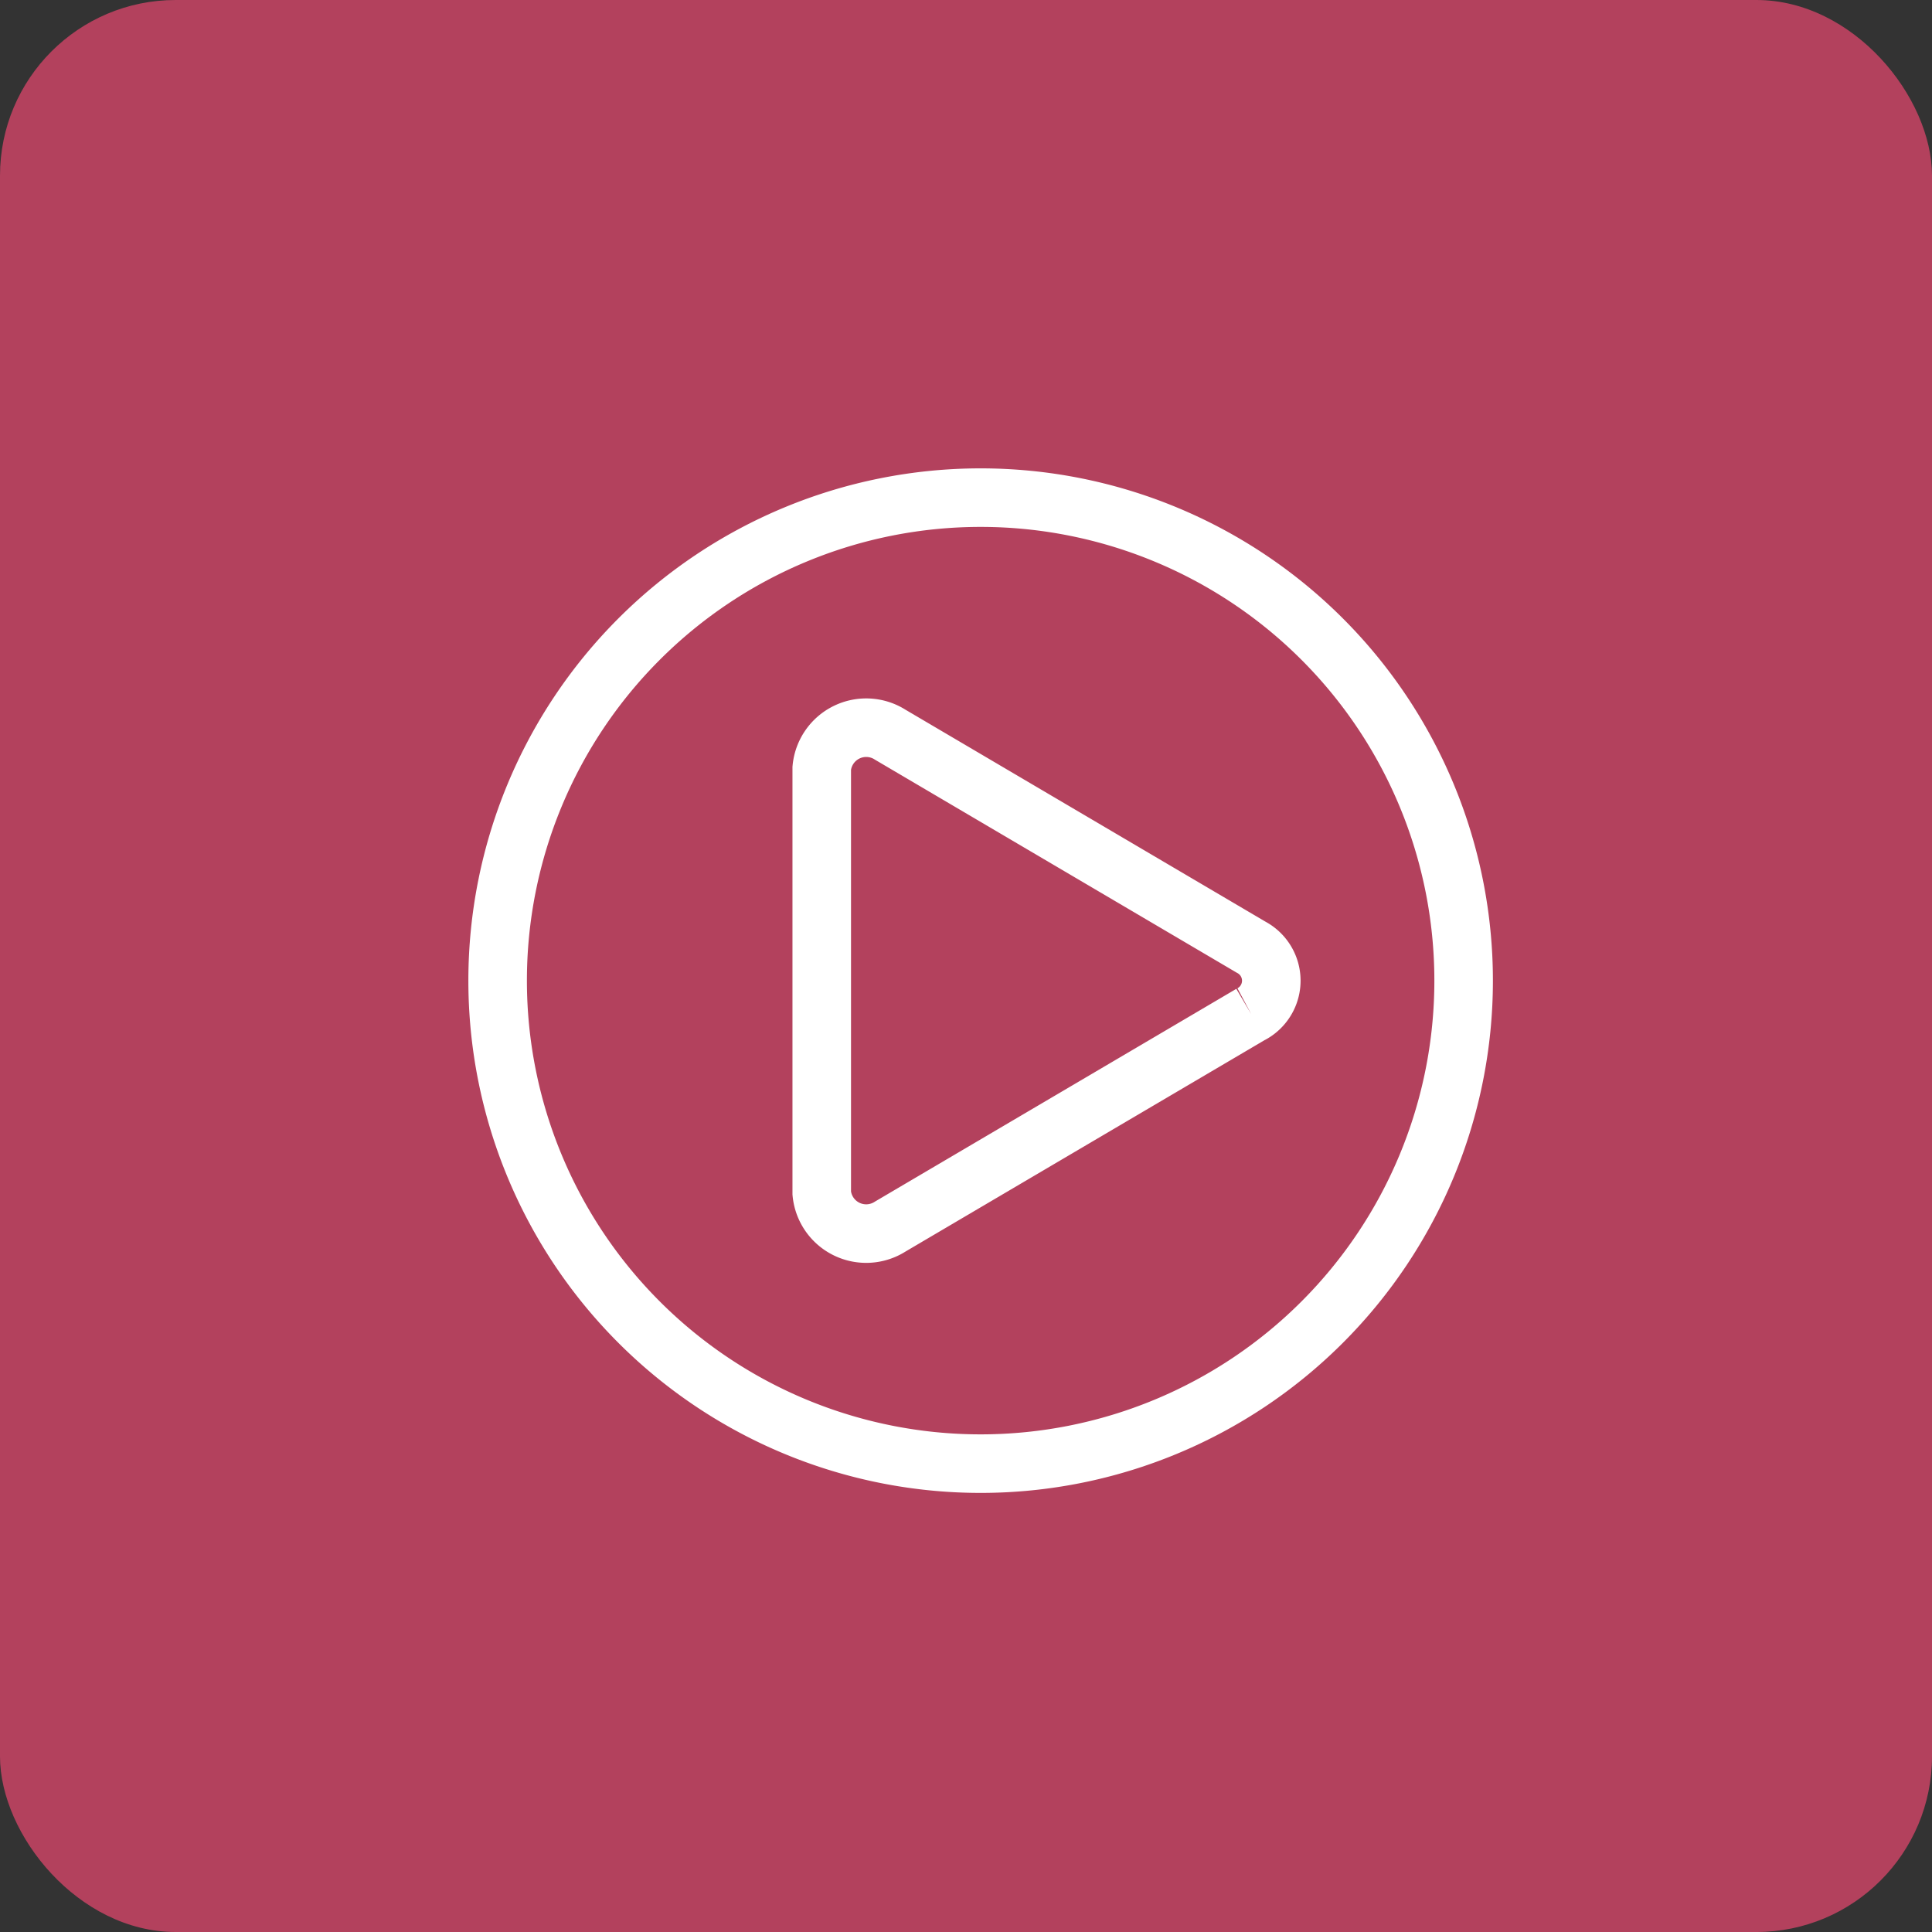
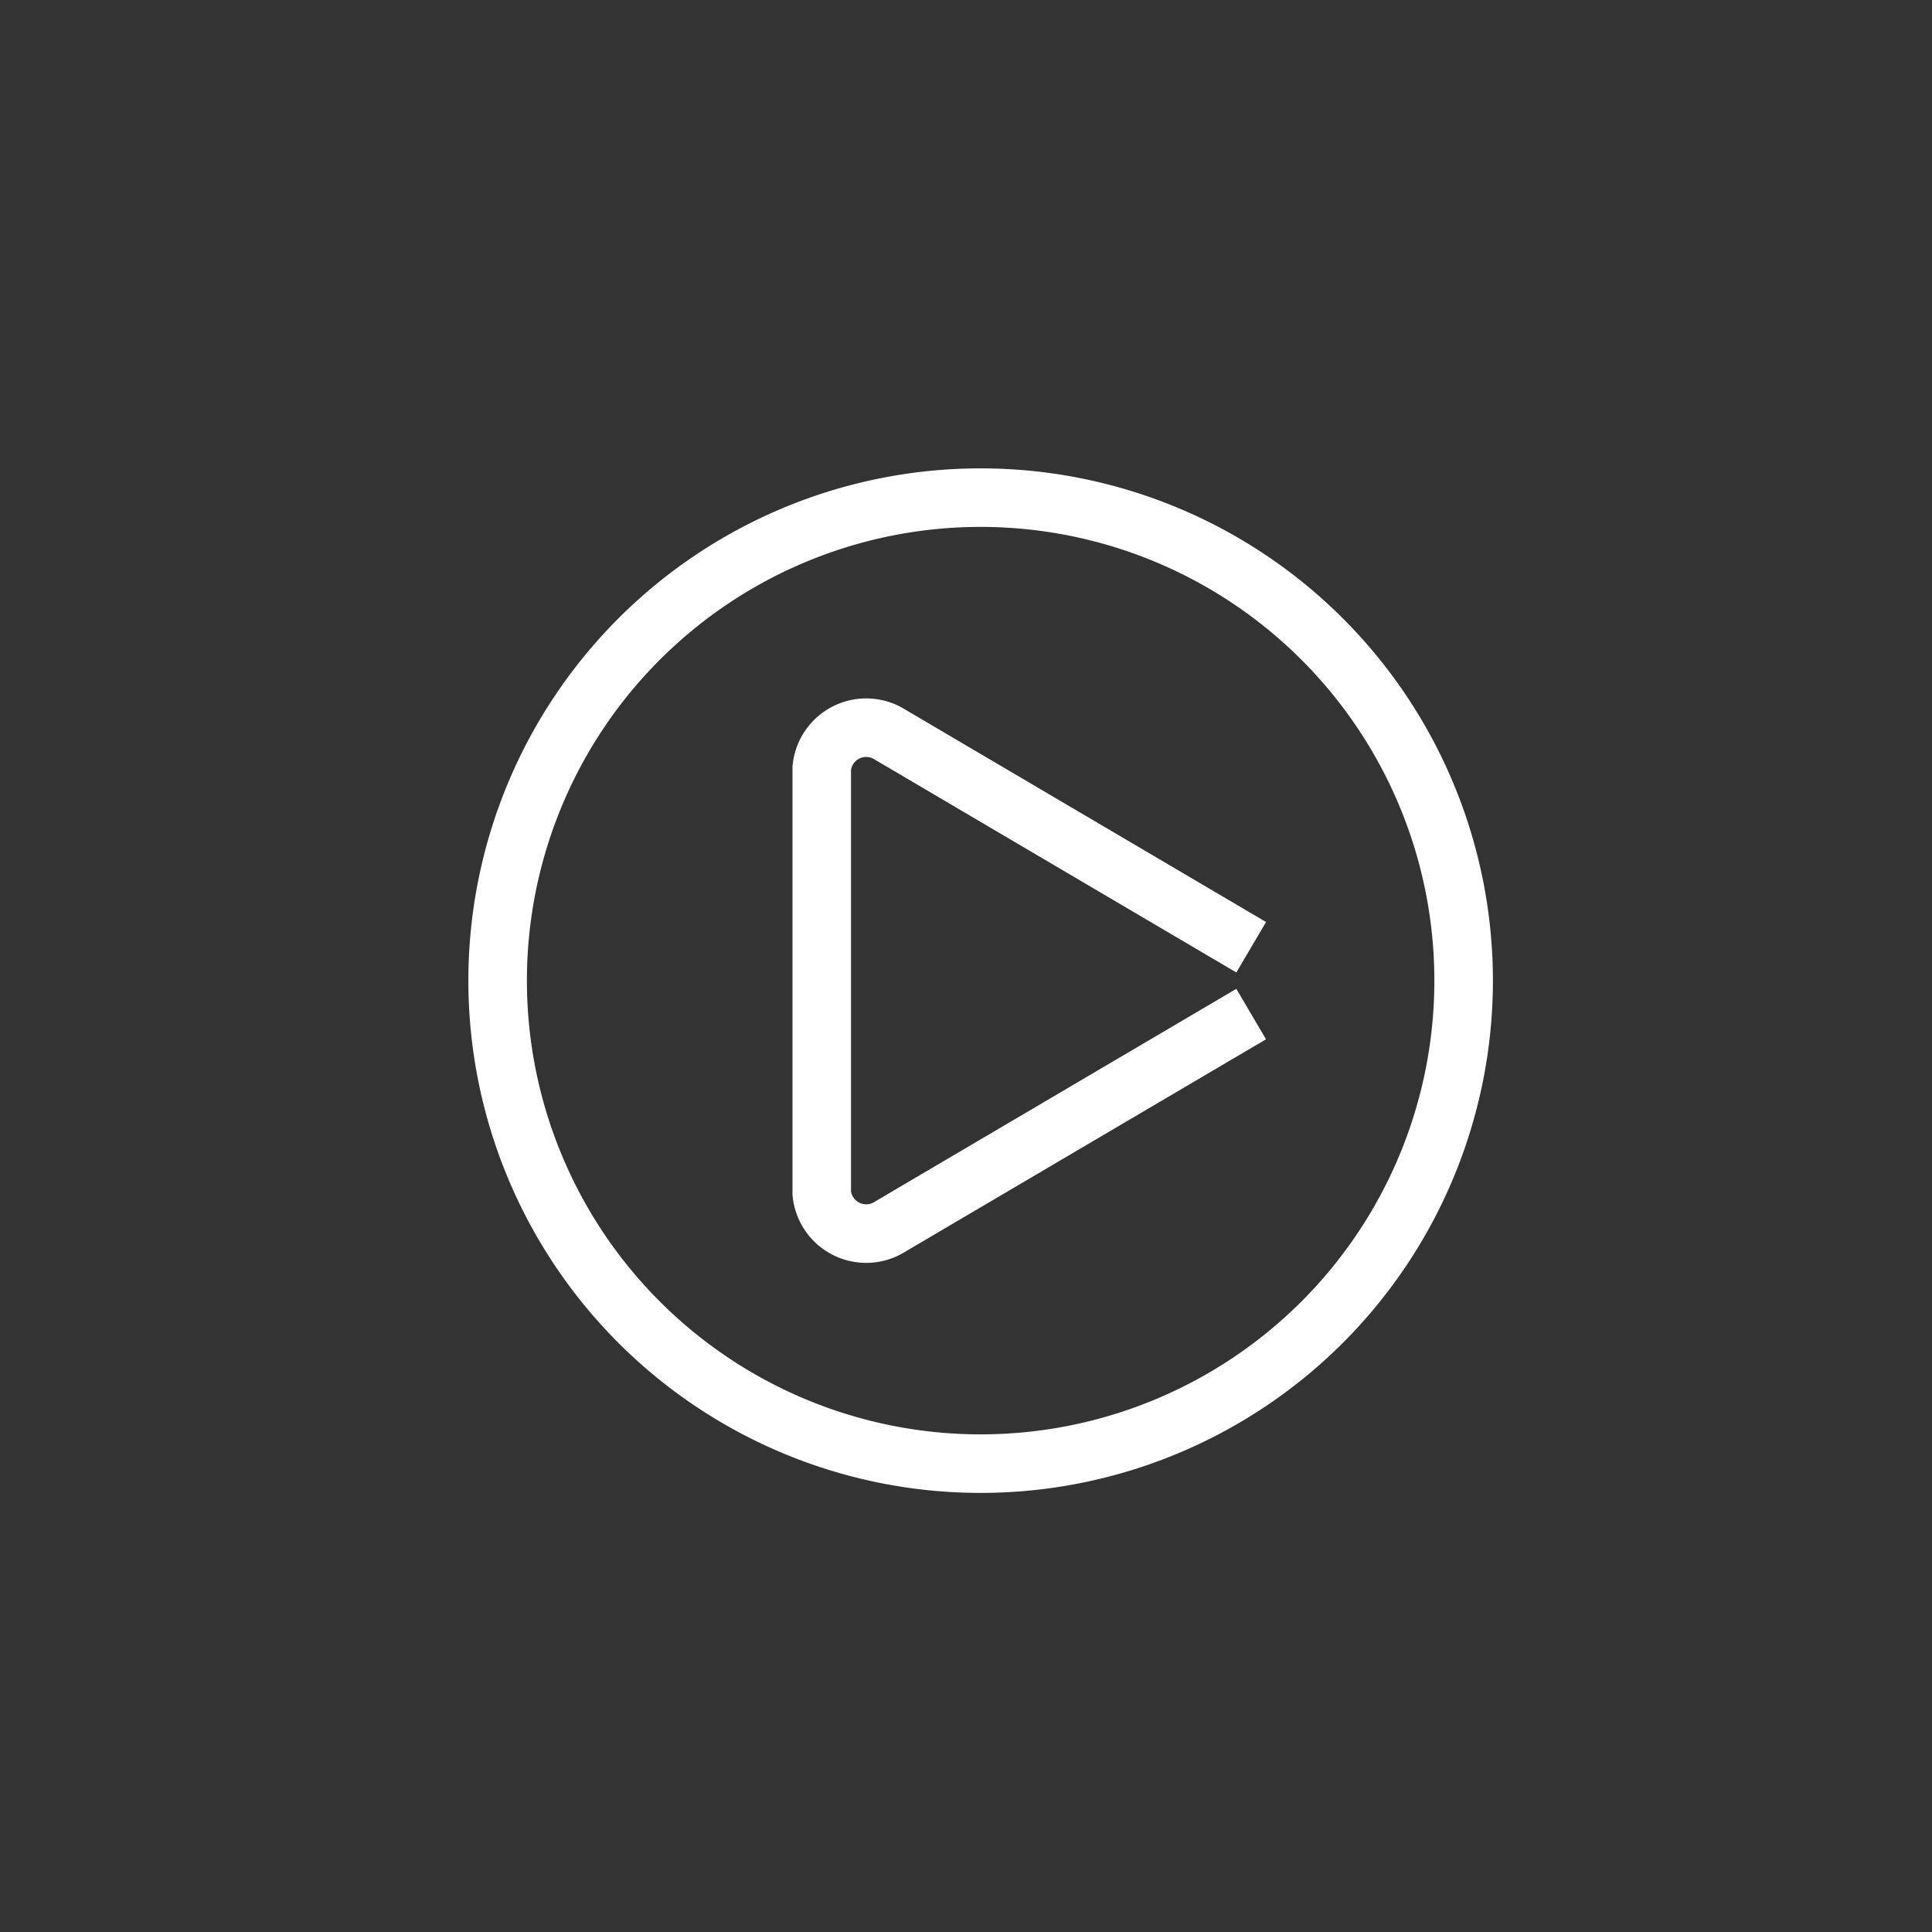
<svg xmlns="http://www.w3.org/2000/svg" id="Group_1352" data-name="Group 1352" width="66" height="66" viewBox="0 0 66 66">
  <rect x="0" y="0" width="66" height="66" fill="#333333" stroke="none" />
-   <rect id="Rectangle_524" data-name="Rectangle 524" width="66" height="66" rx="6" fill="#ff4a76" opacity="0.628" />
  <g id="ikona_play" transform="translate(13 13)">
    <g id="Group_340" data-name="Group 340" transform="translate(4 4)">
-       <path id="Path_202" data-name="Path 202" d="M16.5,0A16.5,16.5,0,1,0,33,16.5,16.5,16.5,0,0,0,16.5,0m9.242,17.642L13.414,24.9a1.525,1.525,0,0,1-2.342-1.142V9.241A1.526,1.526,0,0,1,13.414,8.1l12.329,7.259a1.294,1.294,0,0,1,0,2.285" fill="none" stroke="#fff" stroke-width="2" />
+       <path id="Path_202" data-name="Path 202" d="M16.5,0A16.5,16.5,0,1,0,33,16.5,16.5,16.5,0,0,0,16.5,0m9.242,17.642L13.414,24.9a1.525,1.525,0,0,1-2.342-1.142V9.241A1.526,1.526,0,0,1,13.414,8.1l12.329,7.259" fill="none" stroke="#fff" stroke-width="2" />
    </g>
  </g>
</svg>